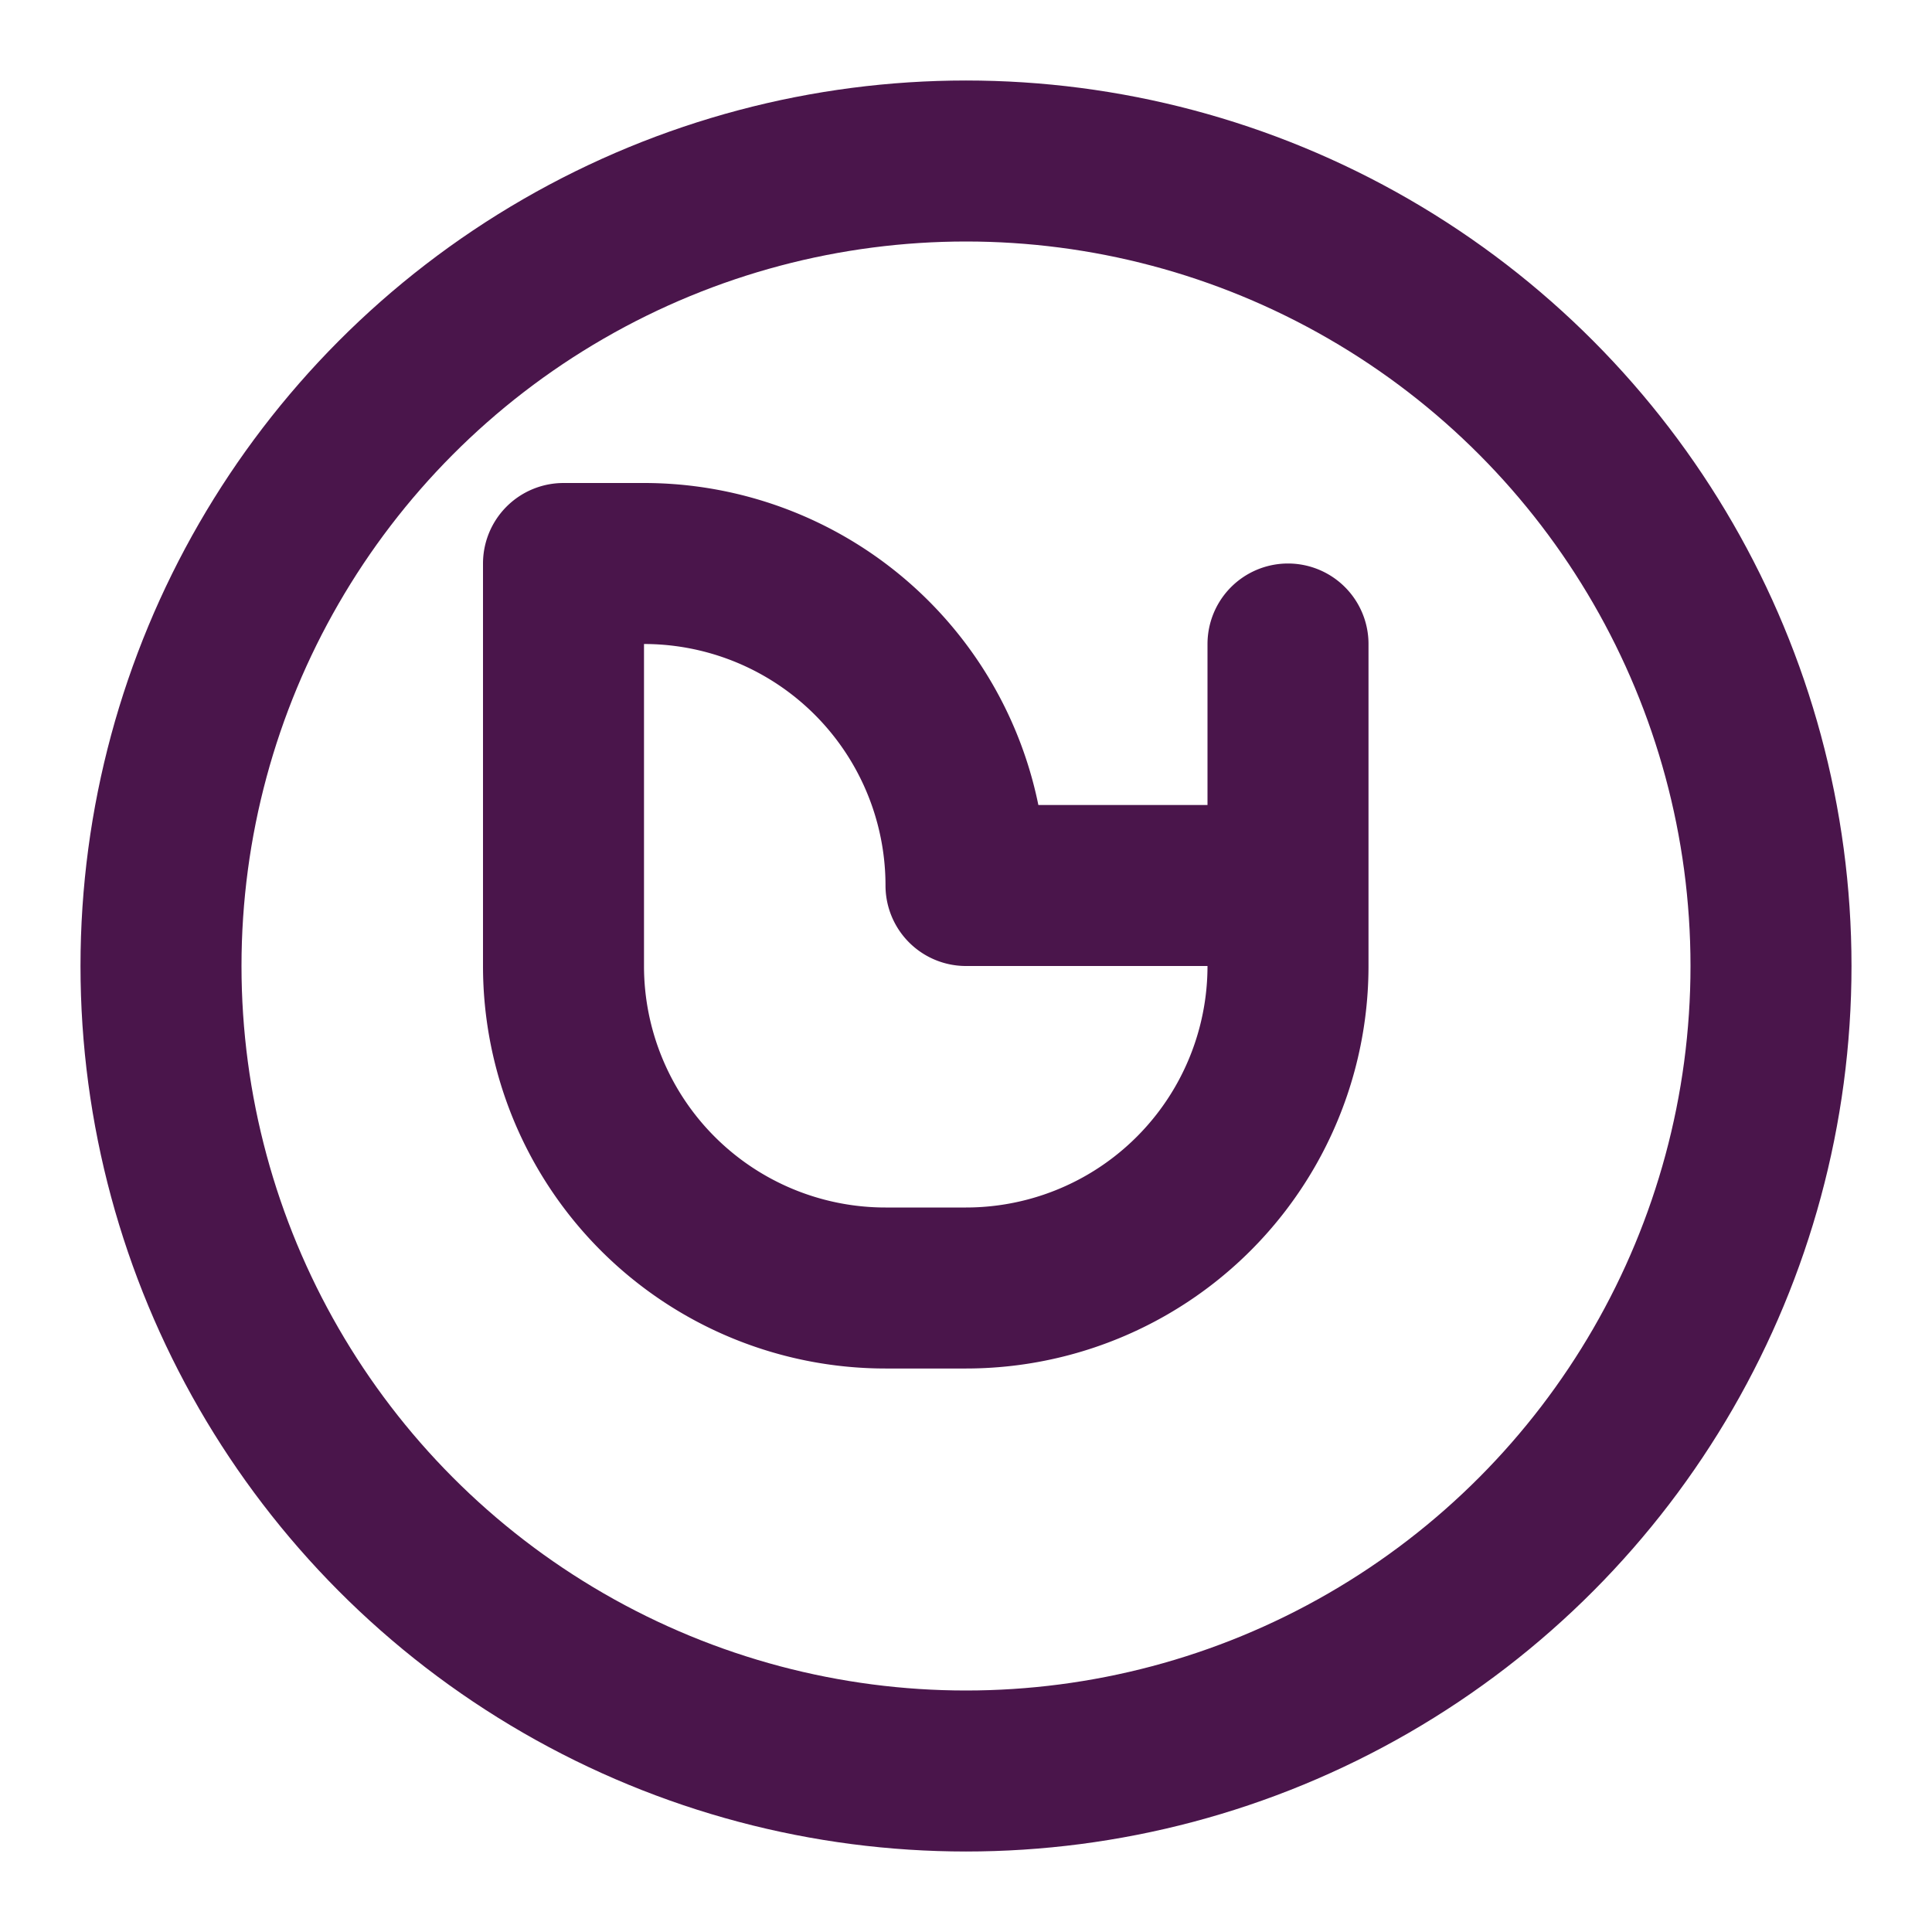
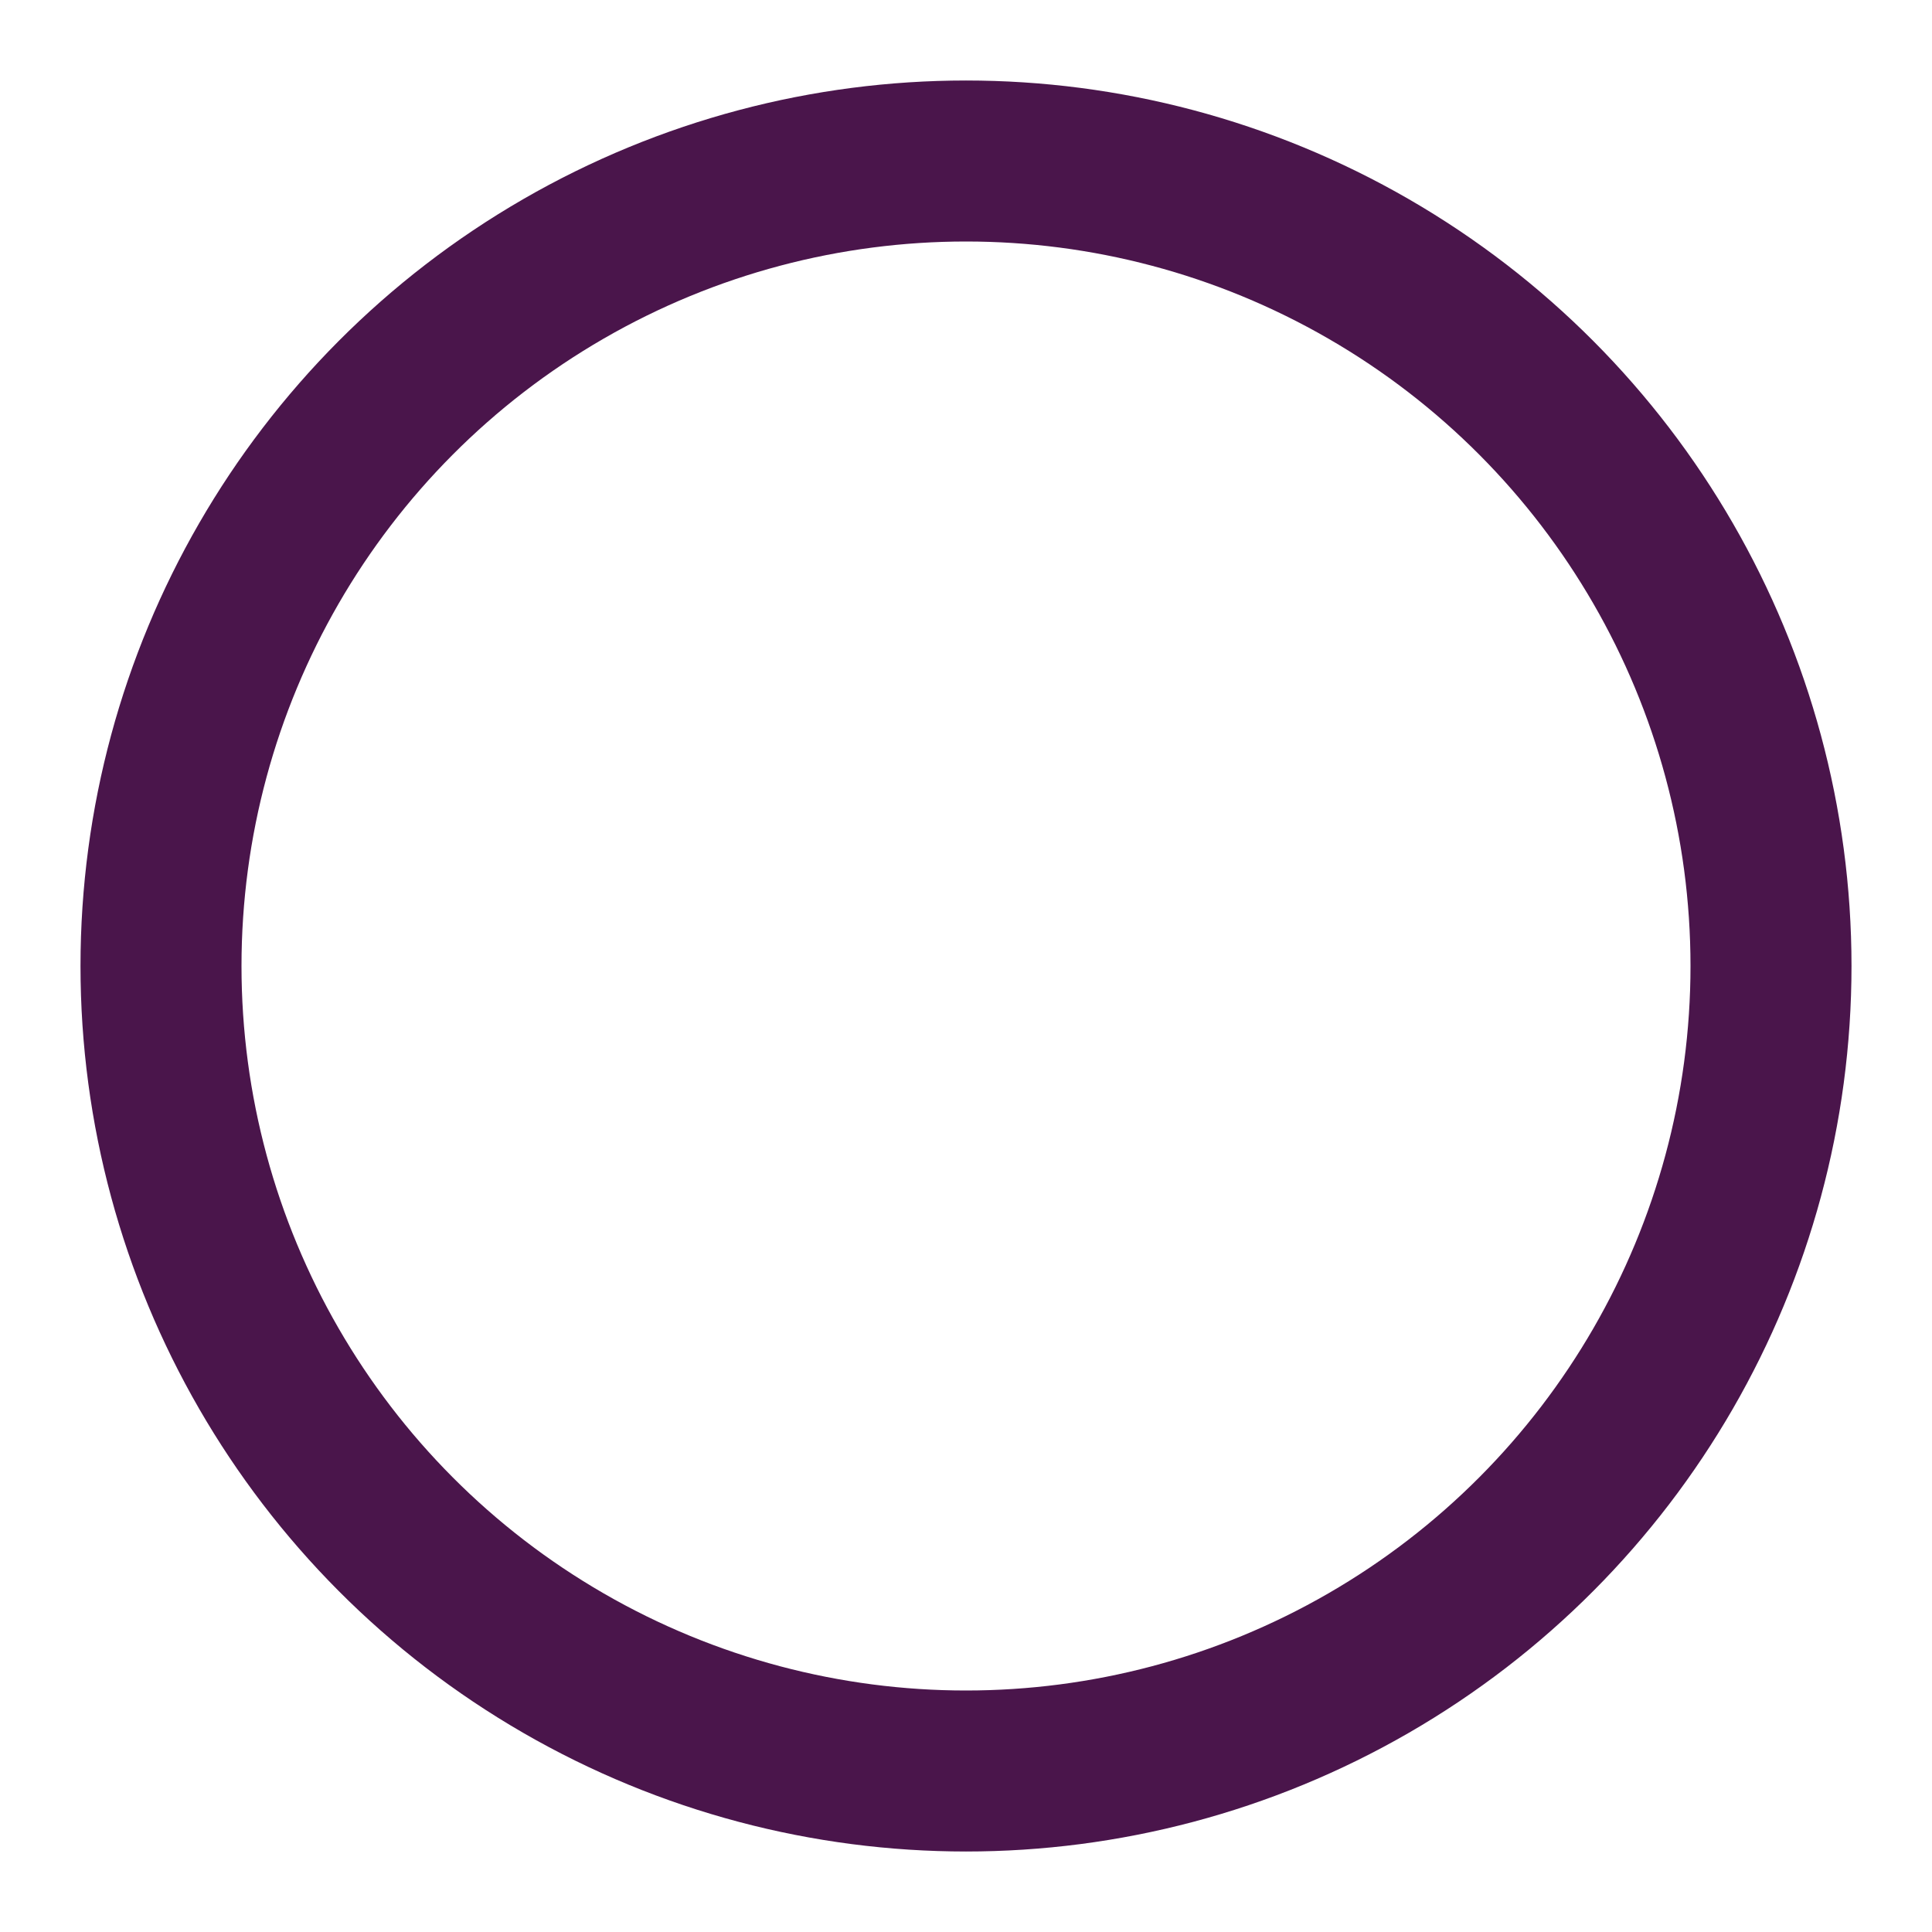
<svg xmlns="http://www.w3.org/2000/svg" width="24" height="24" viewBox="0 0 24 24" fill="none" stroke="#4A154B" stroke-width="2" stroke-linecap="round" stroke-linejoin="round">
  <circle cx="12" cy="12" r="10" />
-   <path d="M16 8v4a4 4 0 0 1-4 4h-1a4 4 0 0 1-4-4V7h1a4 4 0 0 1 4 4h4" />
</svg>